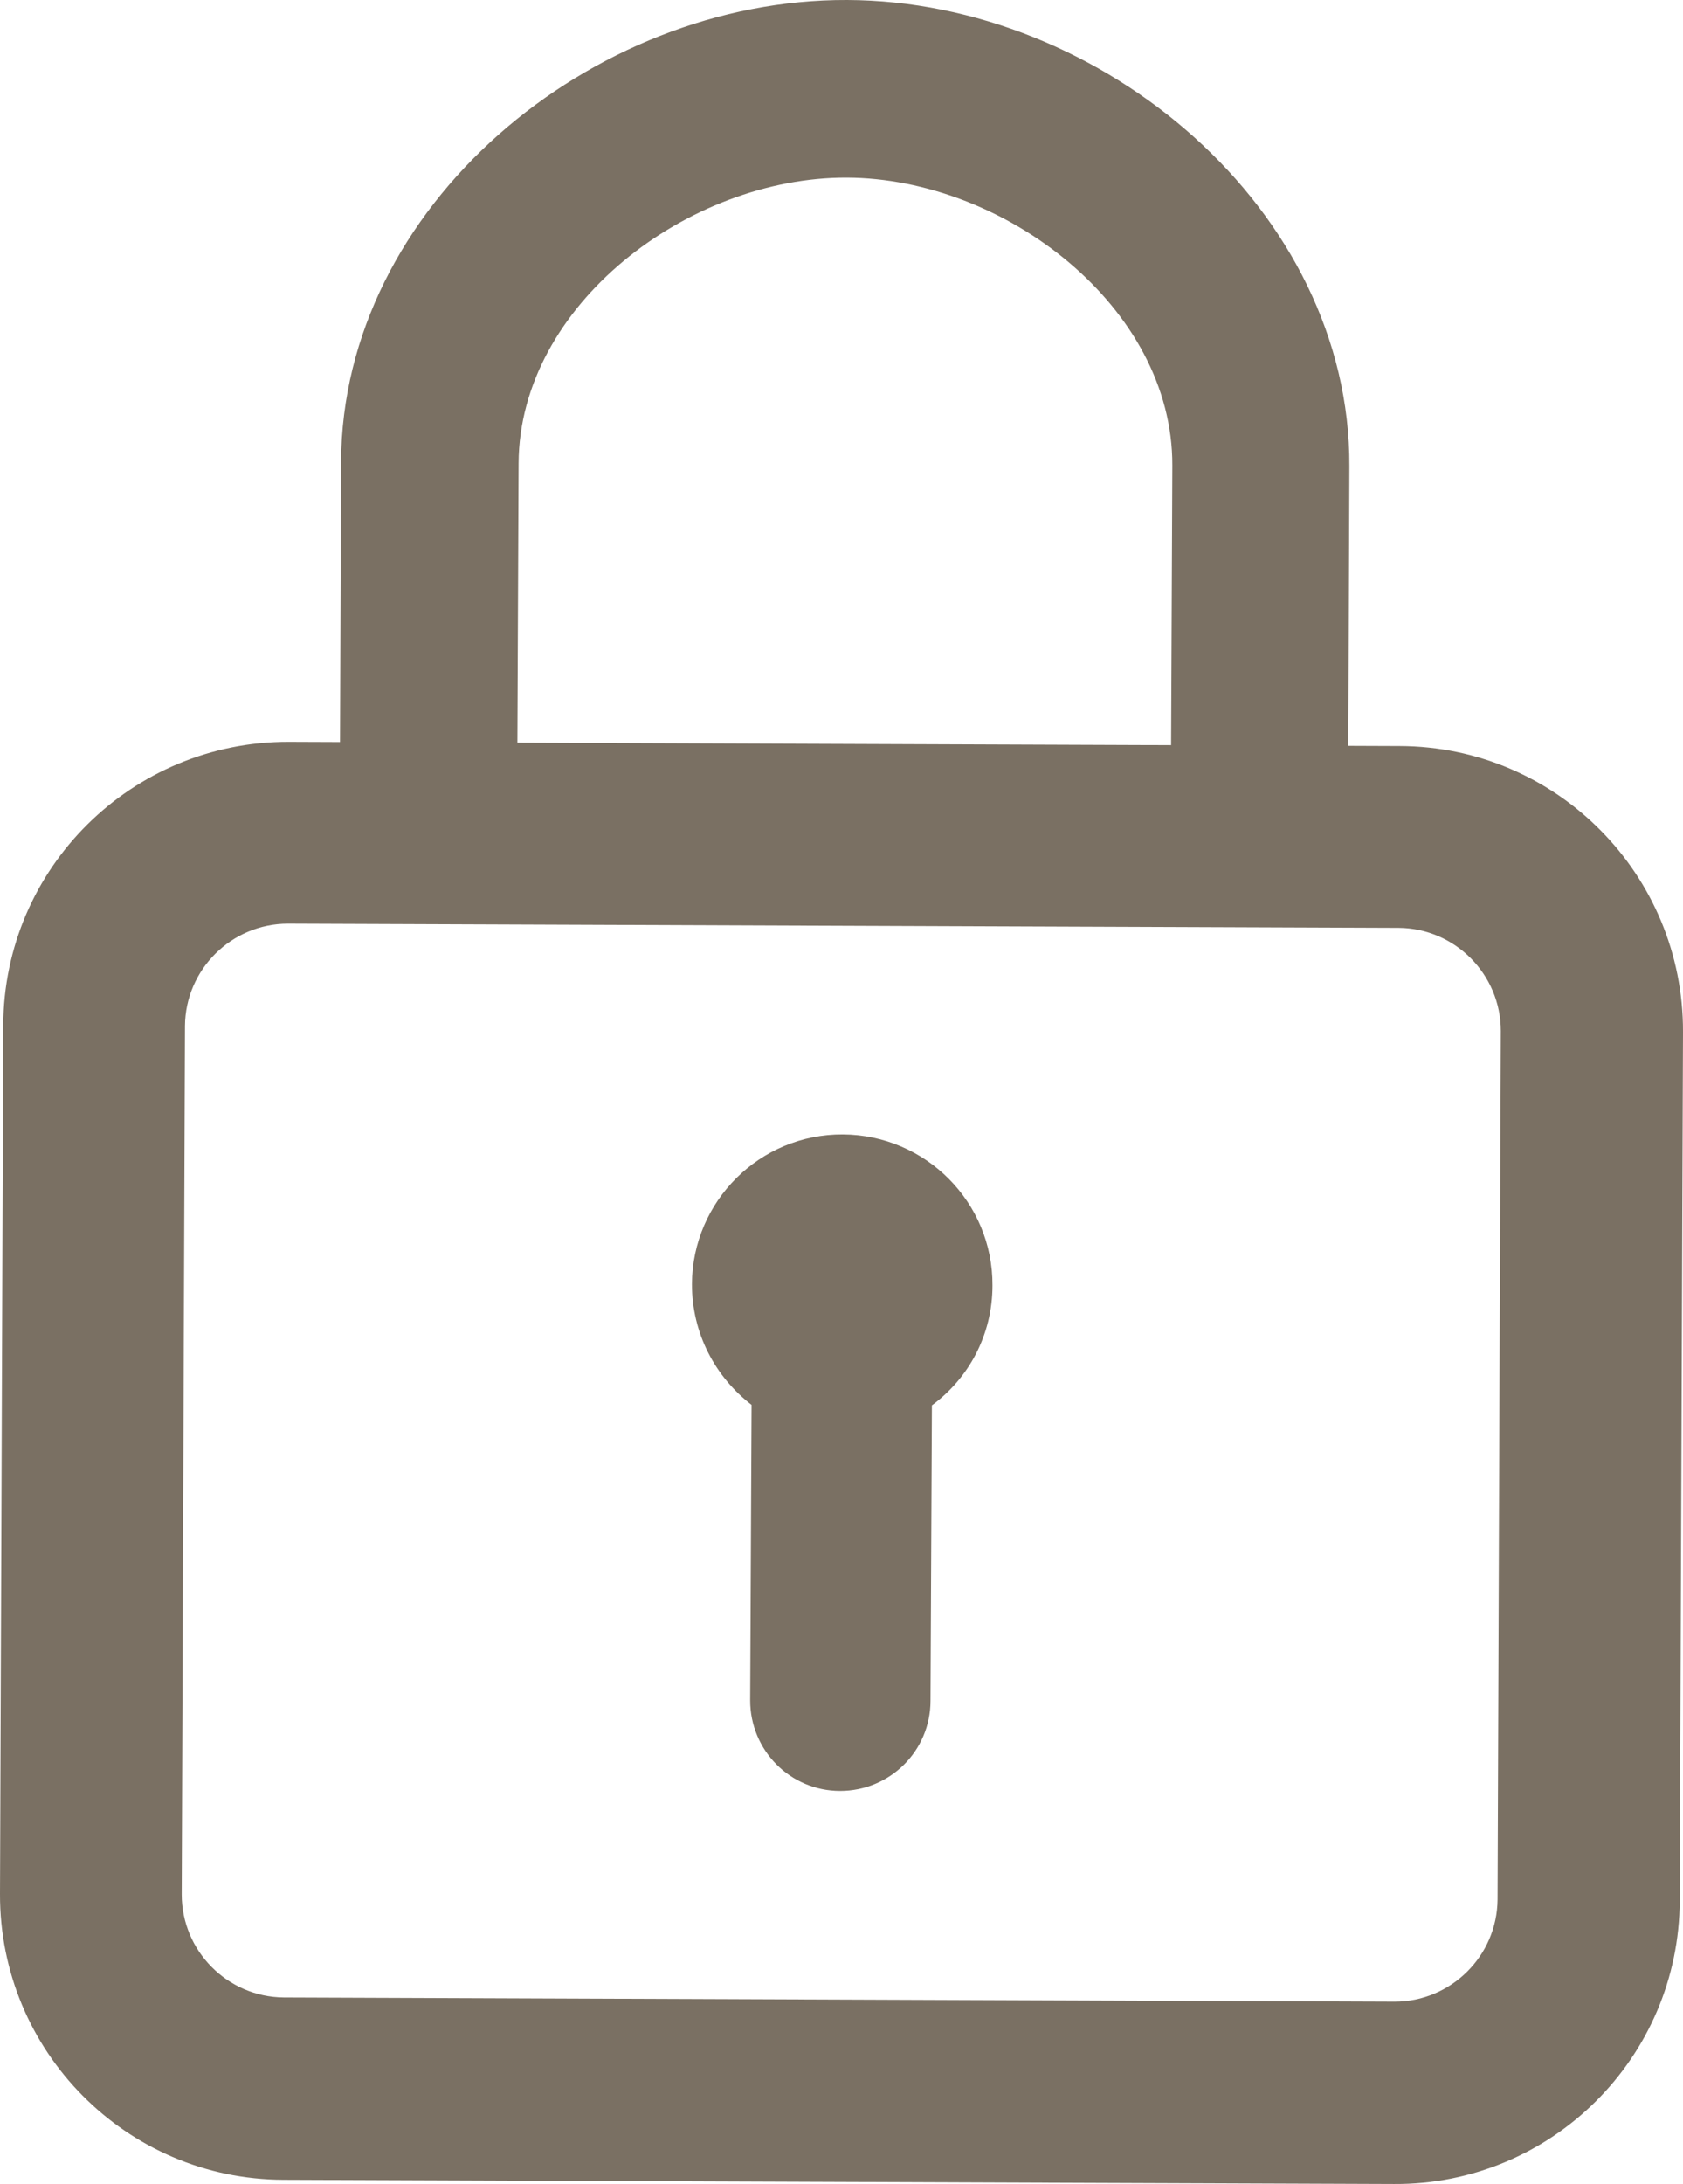
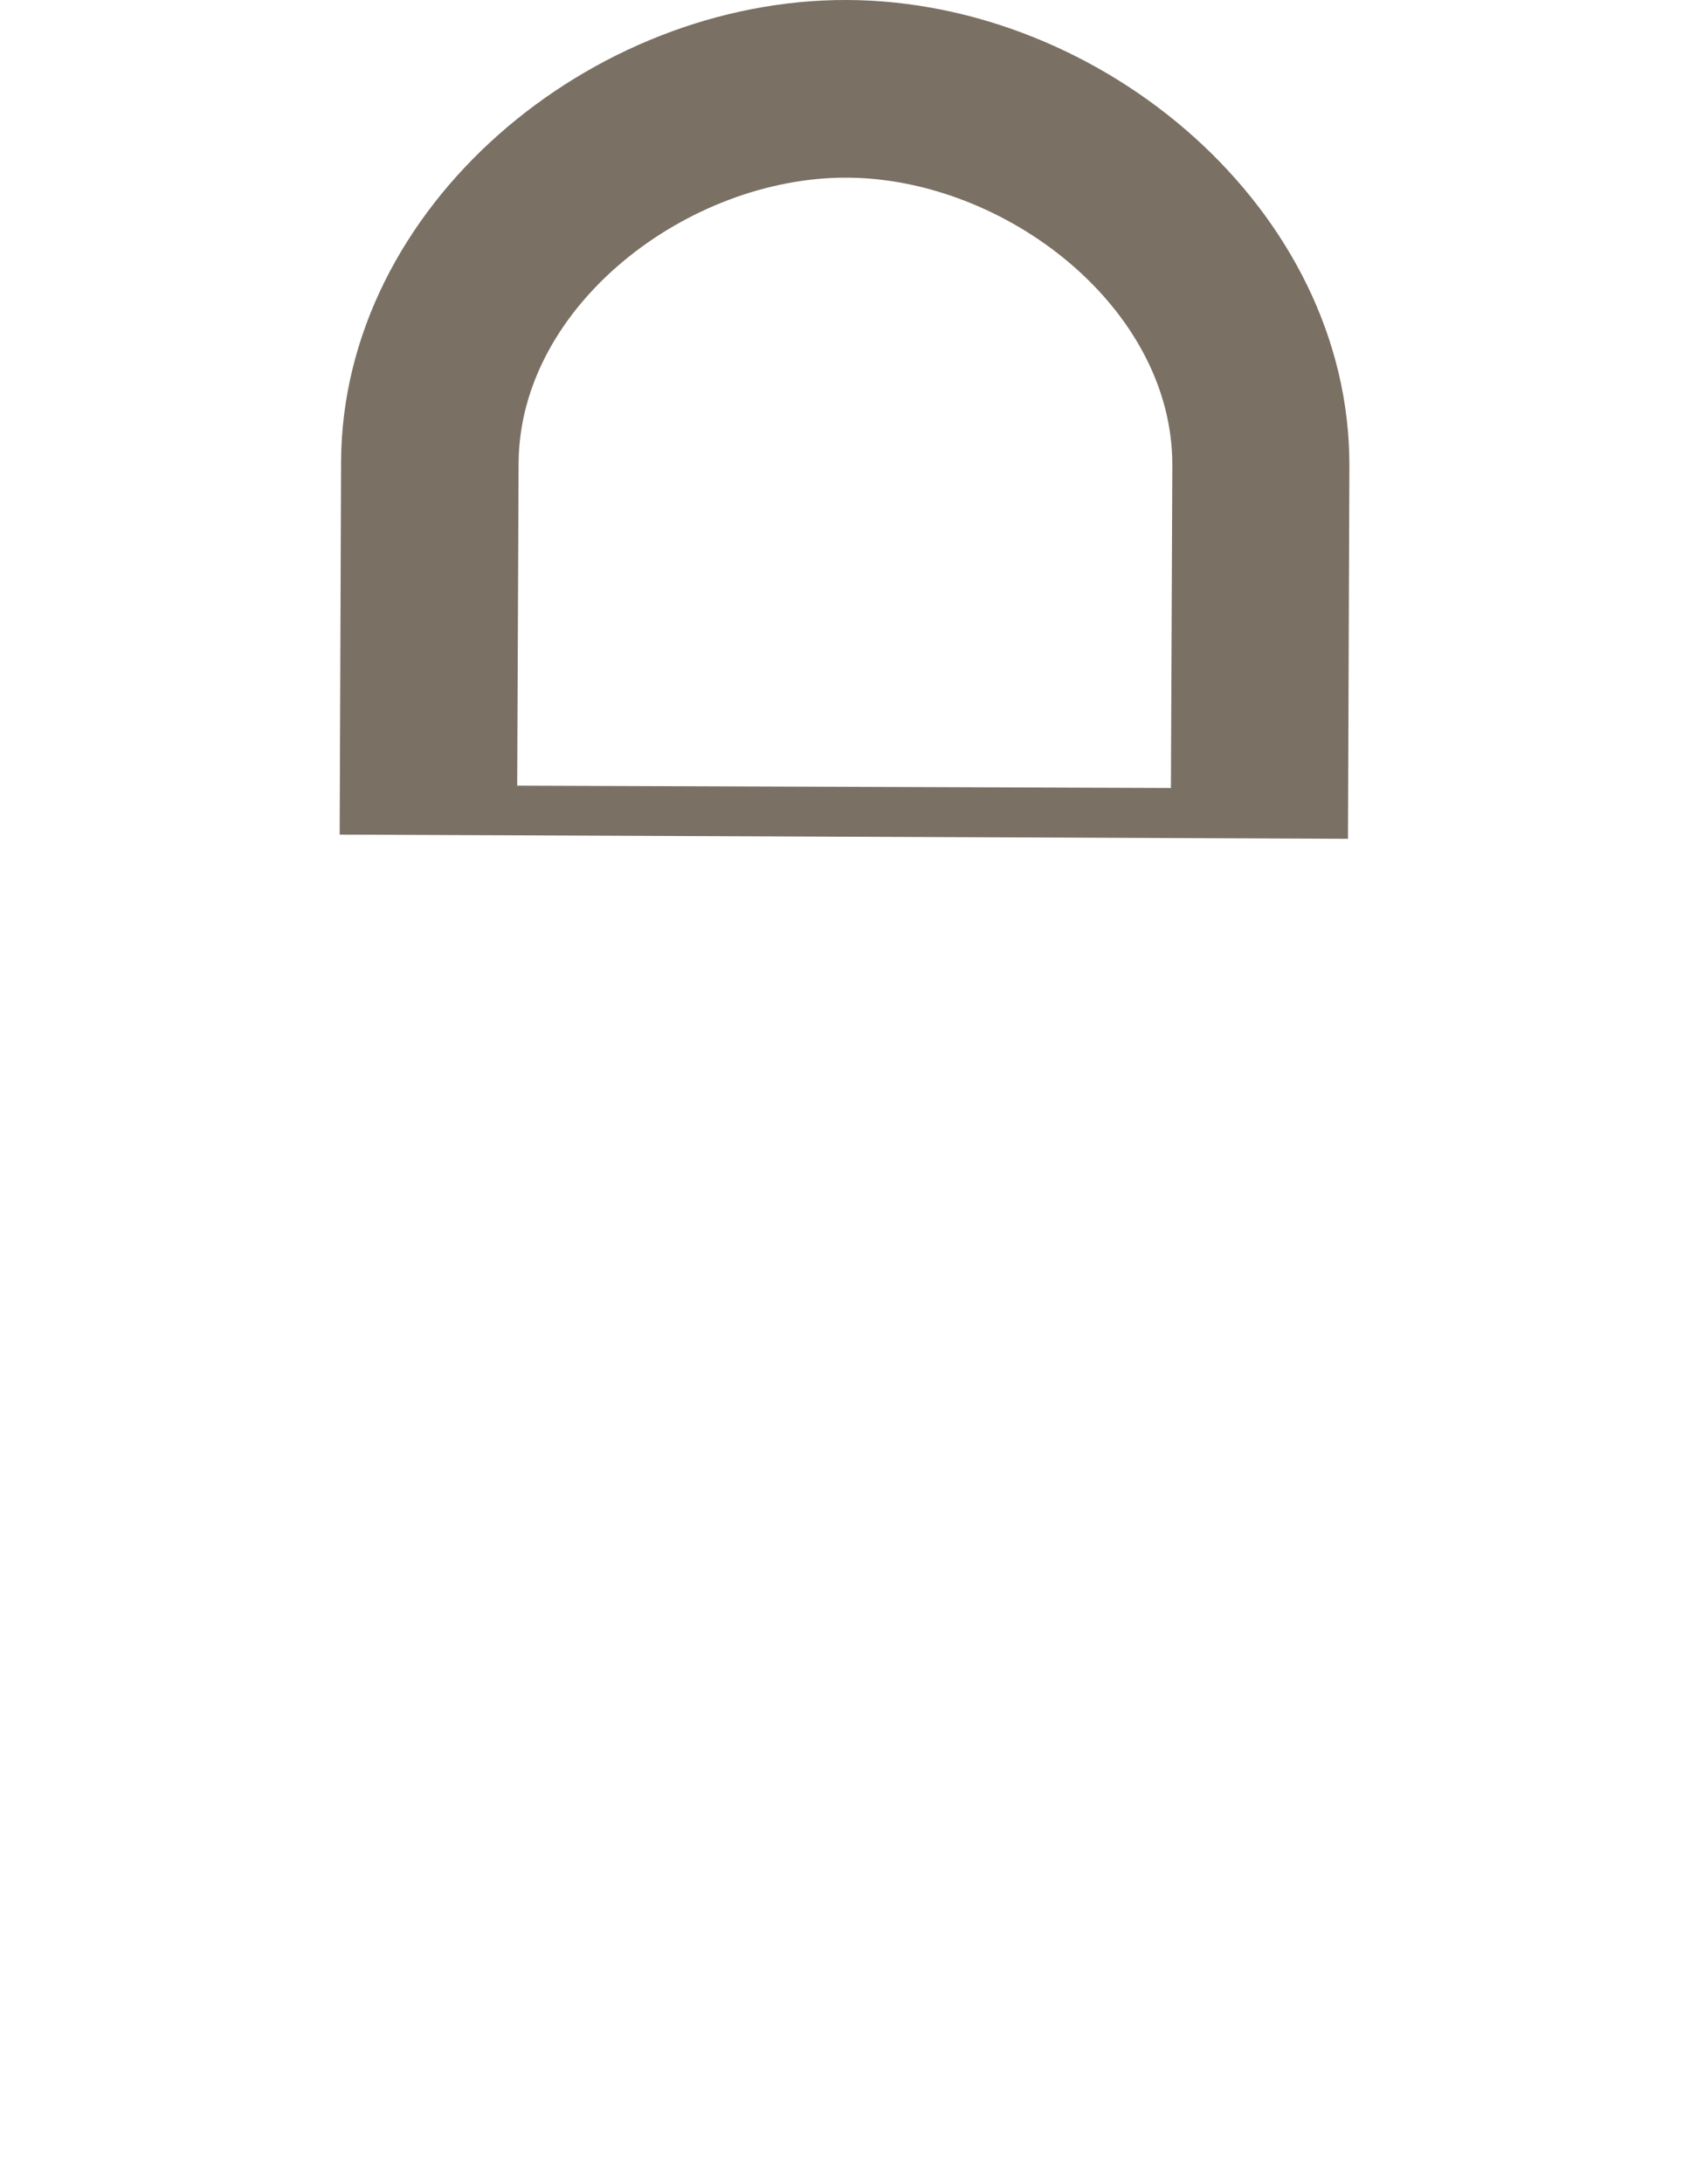
<svg xmlns="http://www.w3.org/2000/svg" version="1.1" id="Camada_1" x="0px" y="0px" viewBox="0 0 361.2 468.4" style="enable-background:new 0 0 361.2 468.4;" xml:space="preserve">
  <style type="text/css">
	.st0{fill:#7A7063;}
</style>
  <g>
    <path class="st0" d="M72.9,179l0.3-79.9C73.4,44.2,126.9-0.2,181.8,0s108,45.1,107.8,100l-0.3,79.9L72.9,179z M251.3,169l0.3-69.2   c0.1-33.9-36-61.6-69.9-61.7s-70.2,27.3-70.4,61.2l-0.3,69.2L251.3,169z" />
-     <path class="st0" d="M299.2,468.4l-238.4-0.9C27.1,467.4-0.1,439.9,0,406.2l0.7-186.3C0.8,186.2,28.3,159,62,159.1l238.4,0.9   c33.7,0.1,60.9,27.6,60.8,61.3l-0.7,186.3C360.4,441.3,332.9,468.6,299.2,468.4z M61.8,198.1c-12.1,0-22,9.8-22.1,21.9L39,406.3   c0,12.1,9.8,22,21.9,22.1l238.4,0.9c12.1,0,22-9.8,22.1-21.9l0.7-186.3c0-12.1-9.8-22-21.9-22.1L61.8,198.1z" />
-     <path class="st0" d="M213,275.7c0.1-17.8-14.3-32.3-32.1-32.4c-17.8-0.1-32.3,14.3-32.4,32.1c0,10.6,5,19.9,12.8,25.9l-0.3,63.4   c0,10.7,8.6,19.4,19.3,19.4c10.7,0,19.4-8.6,19.4-19.3l0.3-63.4C207.9,295.6,213,286.3,213,275.7z" />
  </g>
</svg>